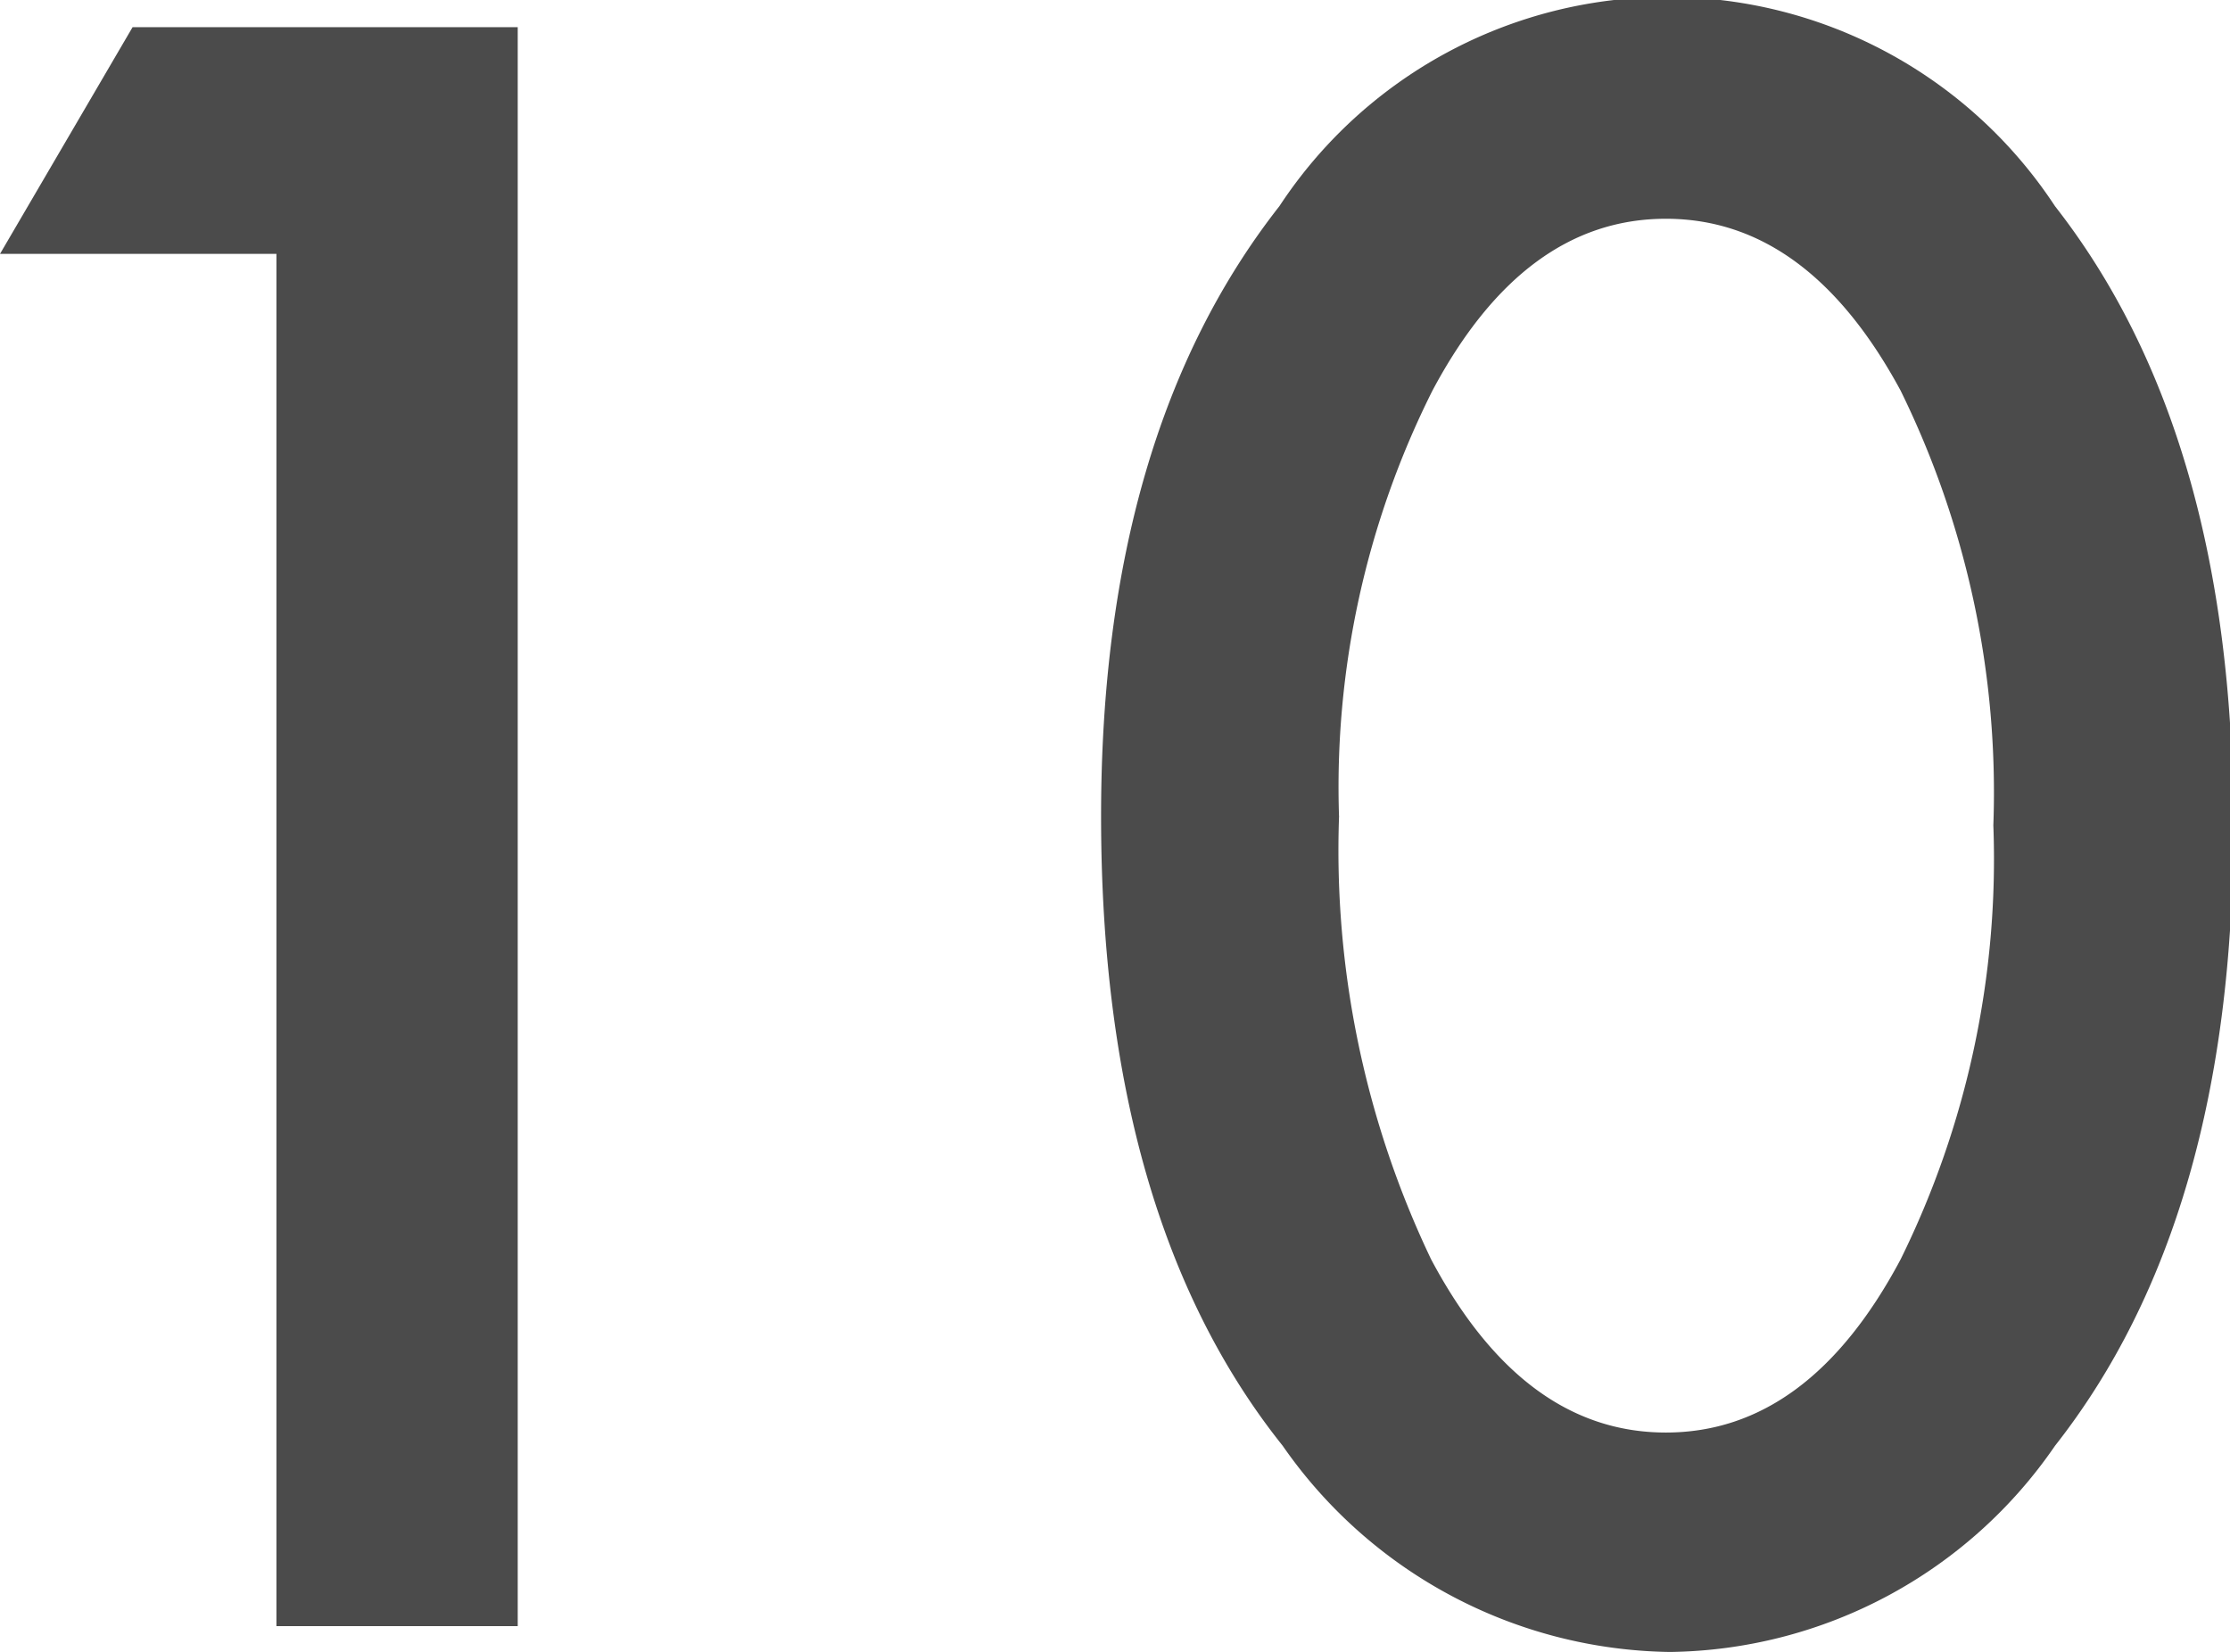
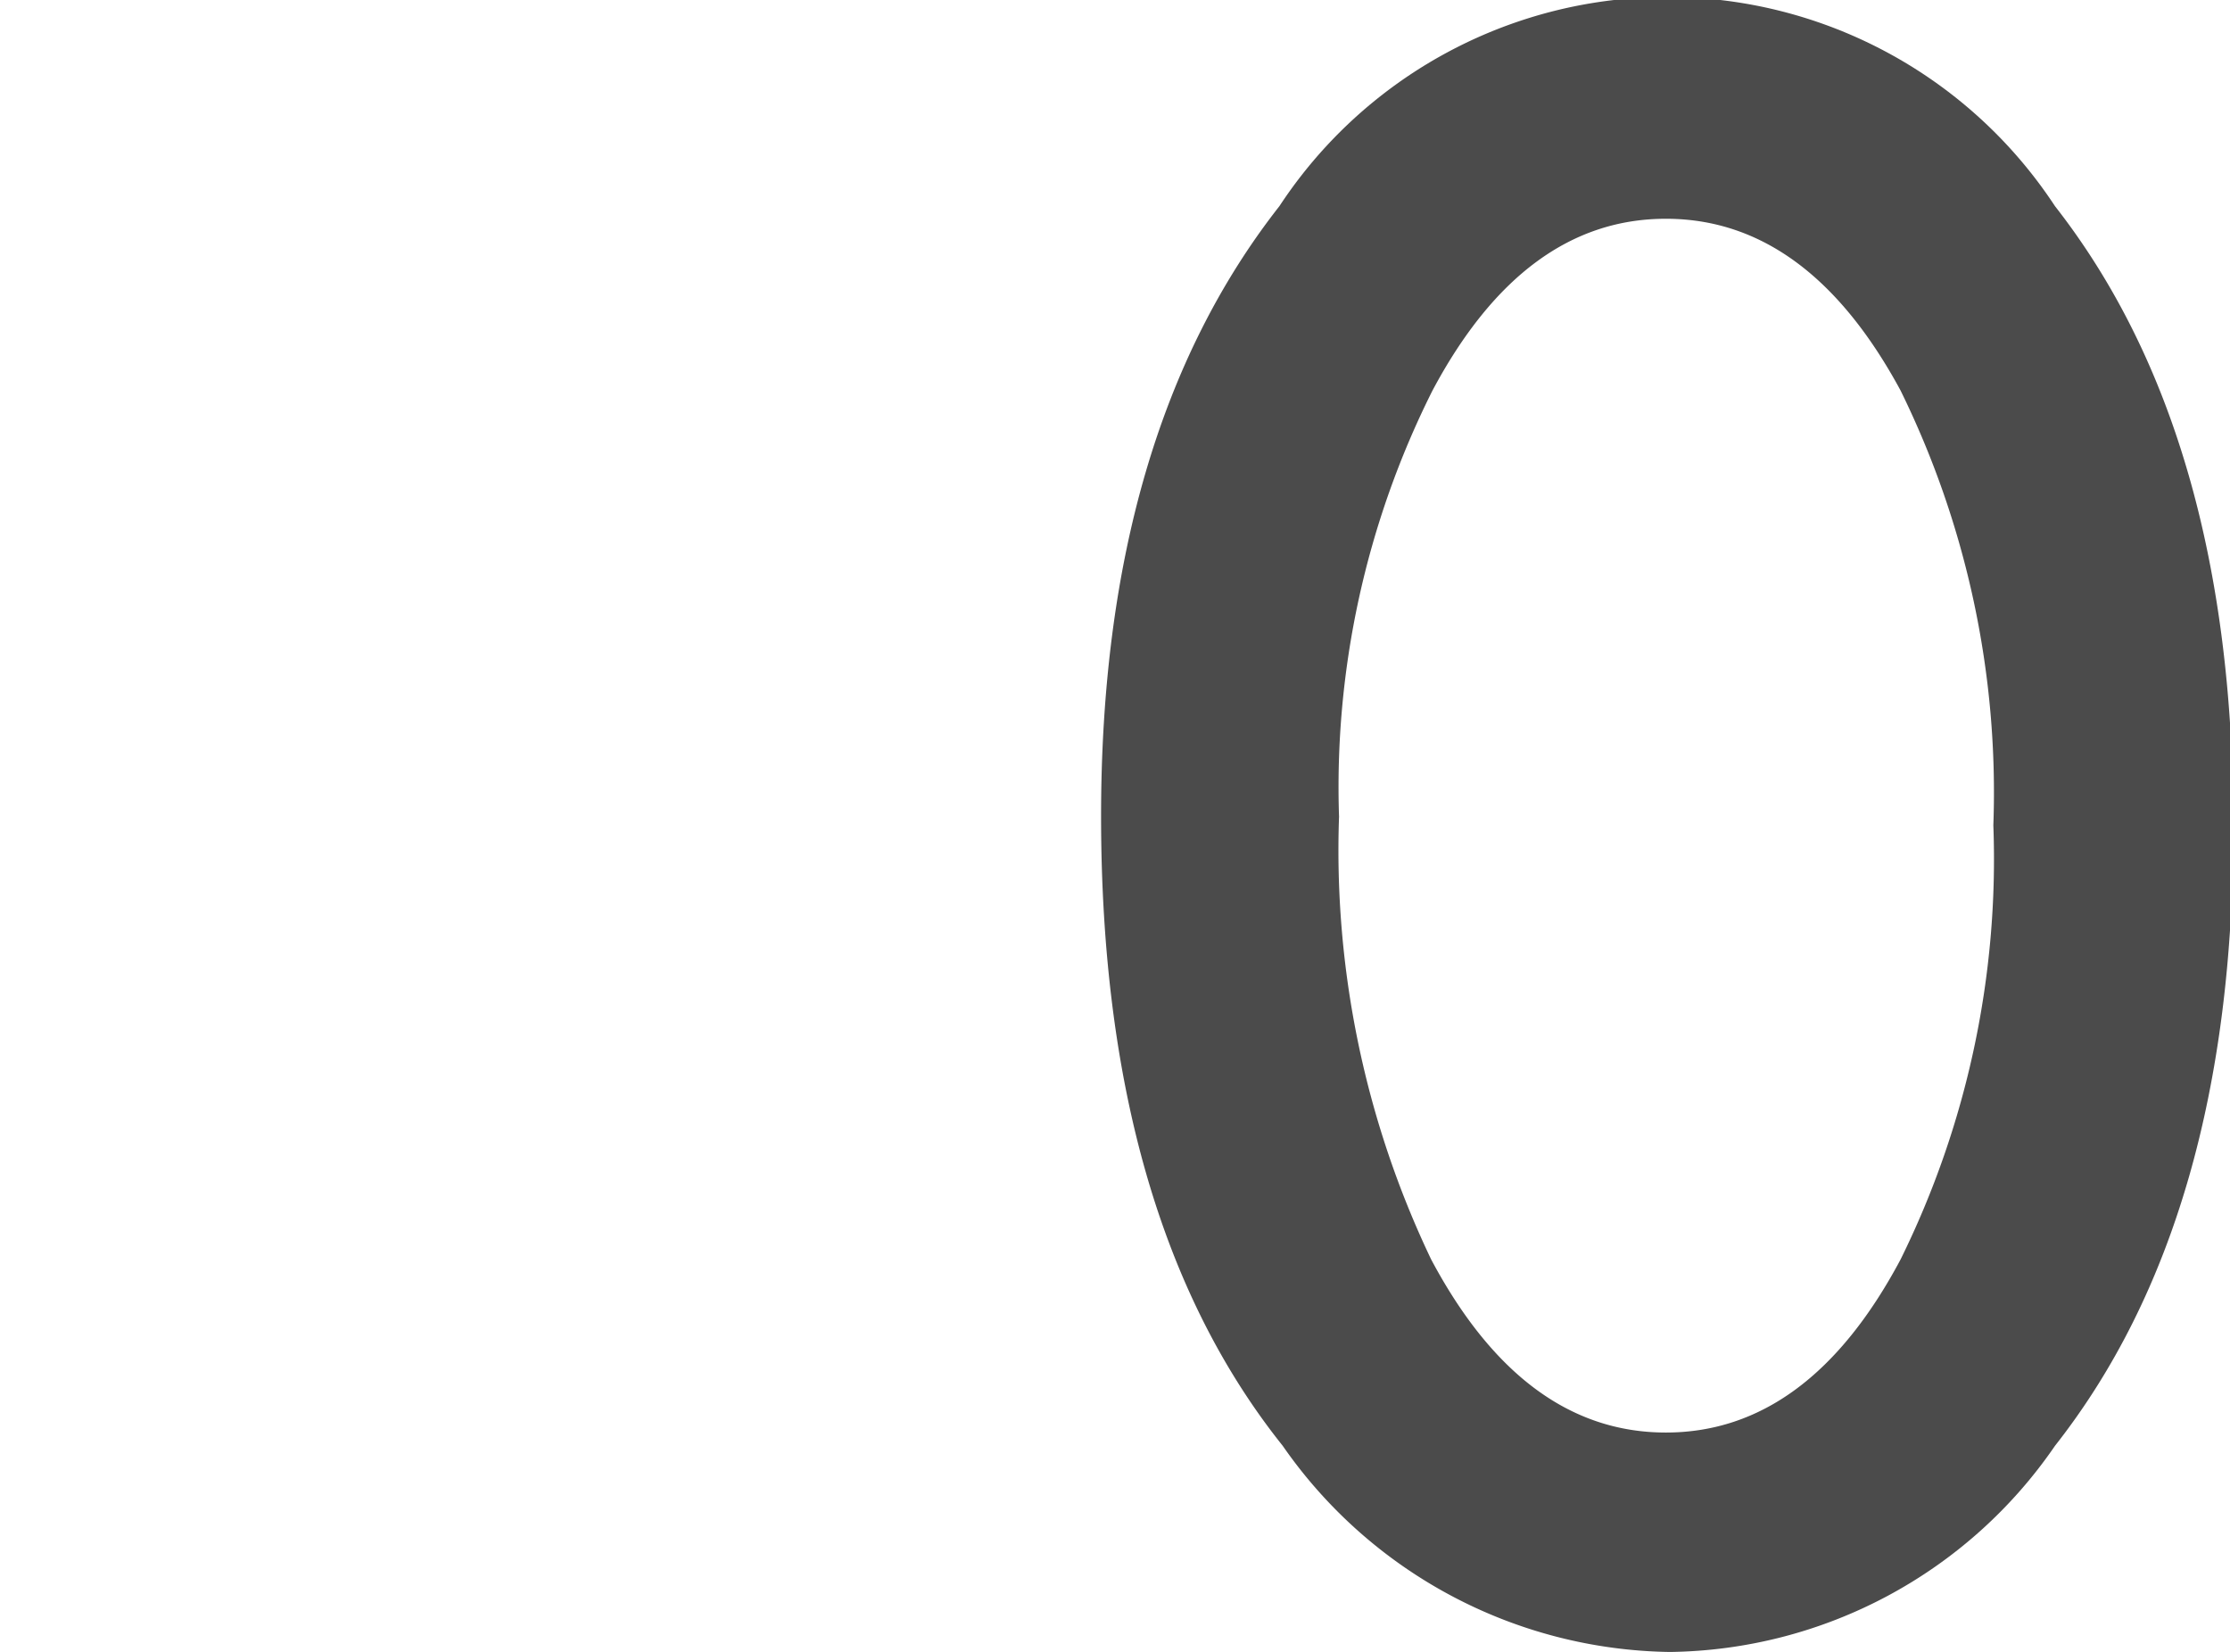
<svg xmlns="http://www.w3.org/2000/svg" viewBox="0 0 33.64 24.92">
  <defs>
    <style>.cls-1{fill:#4b4b4b;}</style>
  </defs>
  <title>floor_num_10</title>
  <g id="レイヤー_2" data-name="レイヤー 2">
    <g id="レイヤー_1-2" data-name="レイヤー 1">
-       <path class="cls-1" d="M4.17,3.83H0L2,.41H7.81V24.53H4.17Z" />
      <path class="cls-1" d="M16.61,12.31q0-5.77,2.69-9.2A7,7,0,0,1,31,3.11q2.69,3.44,2.69,9.36T31,21.81a7.15,7.15,0,0,1-5.81,3.11,7.23,7.23,0,0,1-5.84-3.11Q16.61,18.38,16.61,12.31Zm3.59,0A14.31,14.31,0,0,0,21.59,19q1.39,2.61,3.54,2.61T28.67,19a13.64,13.64,0,0,0,1.4-6.55,13.74,13.74,0,0,0-1.4-6.56Q27.27,3.3,25.13,3.3T21.61,5.89A13.33,13.33,0,0,0,20.2,12.33Z" />
    </g>
  </g>
</svg>